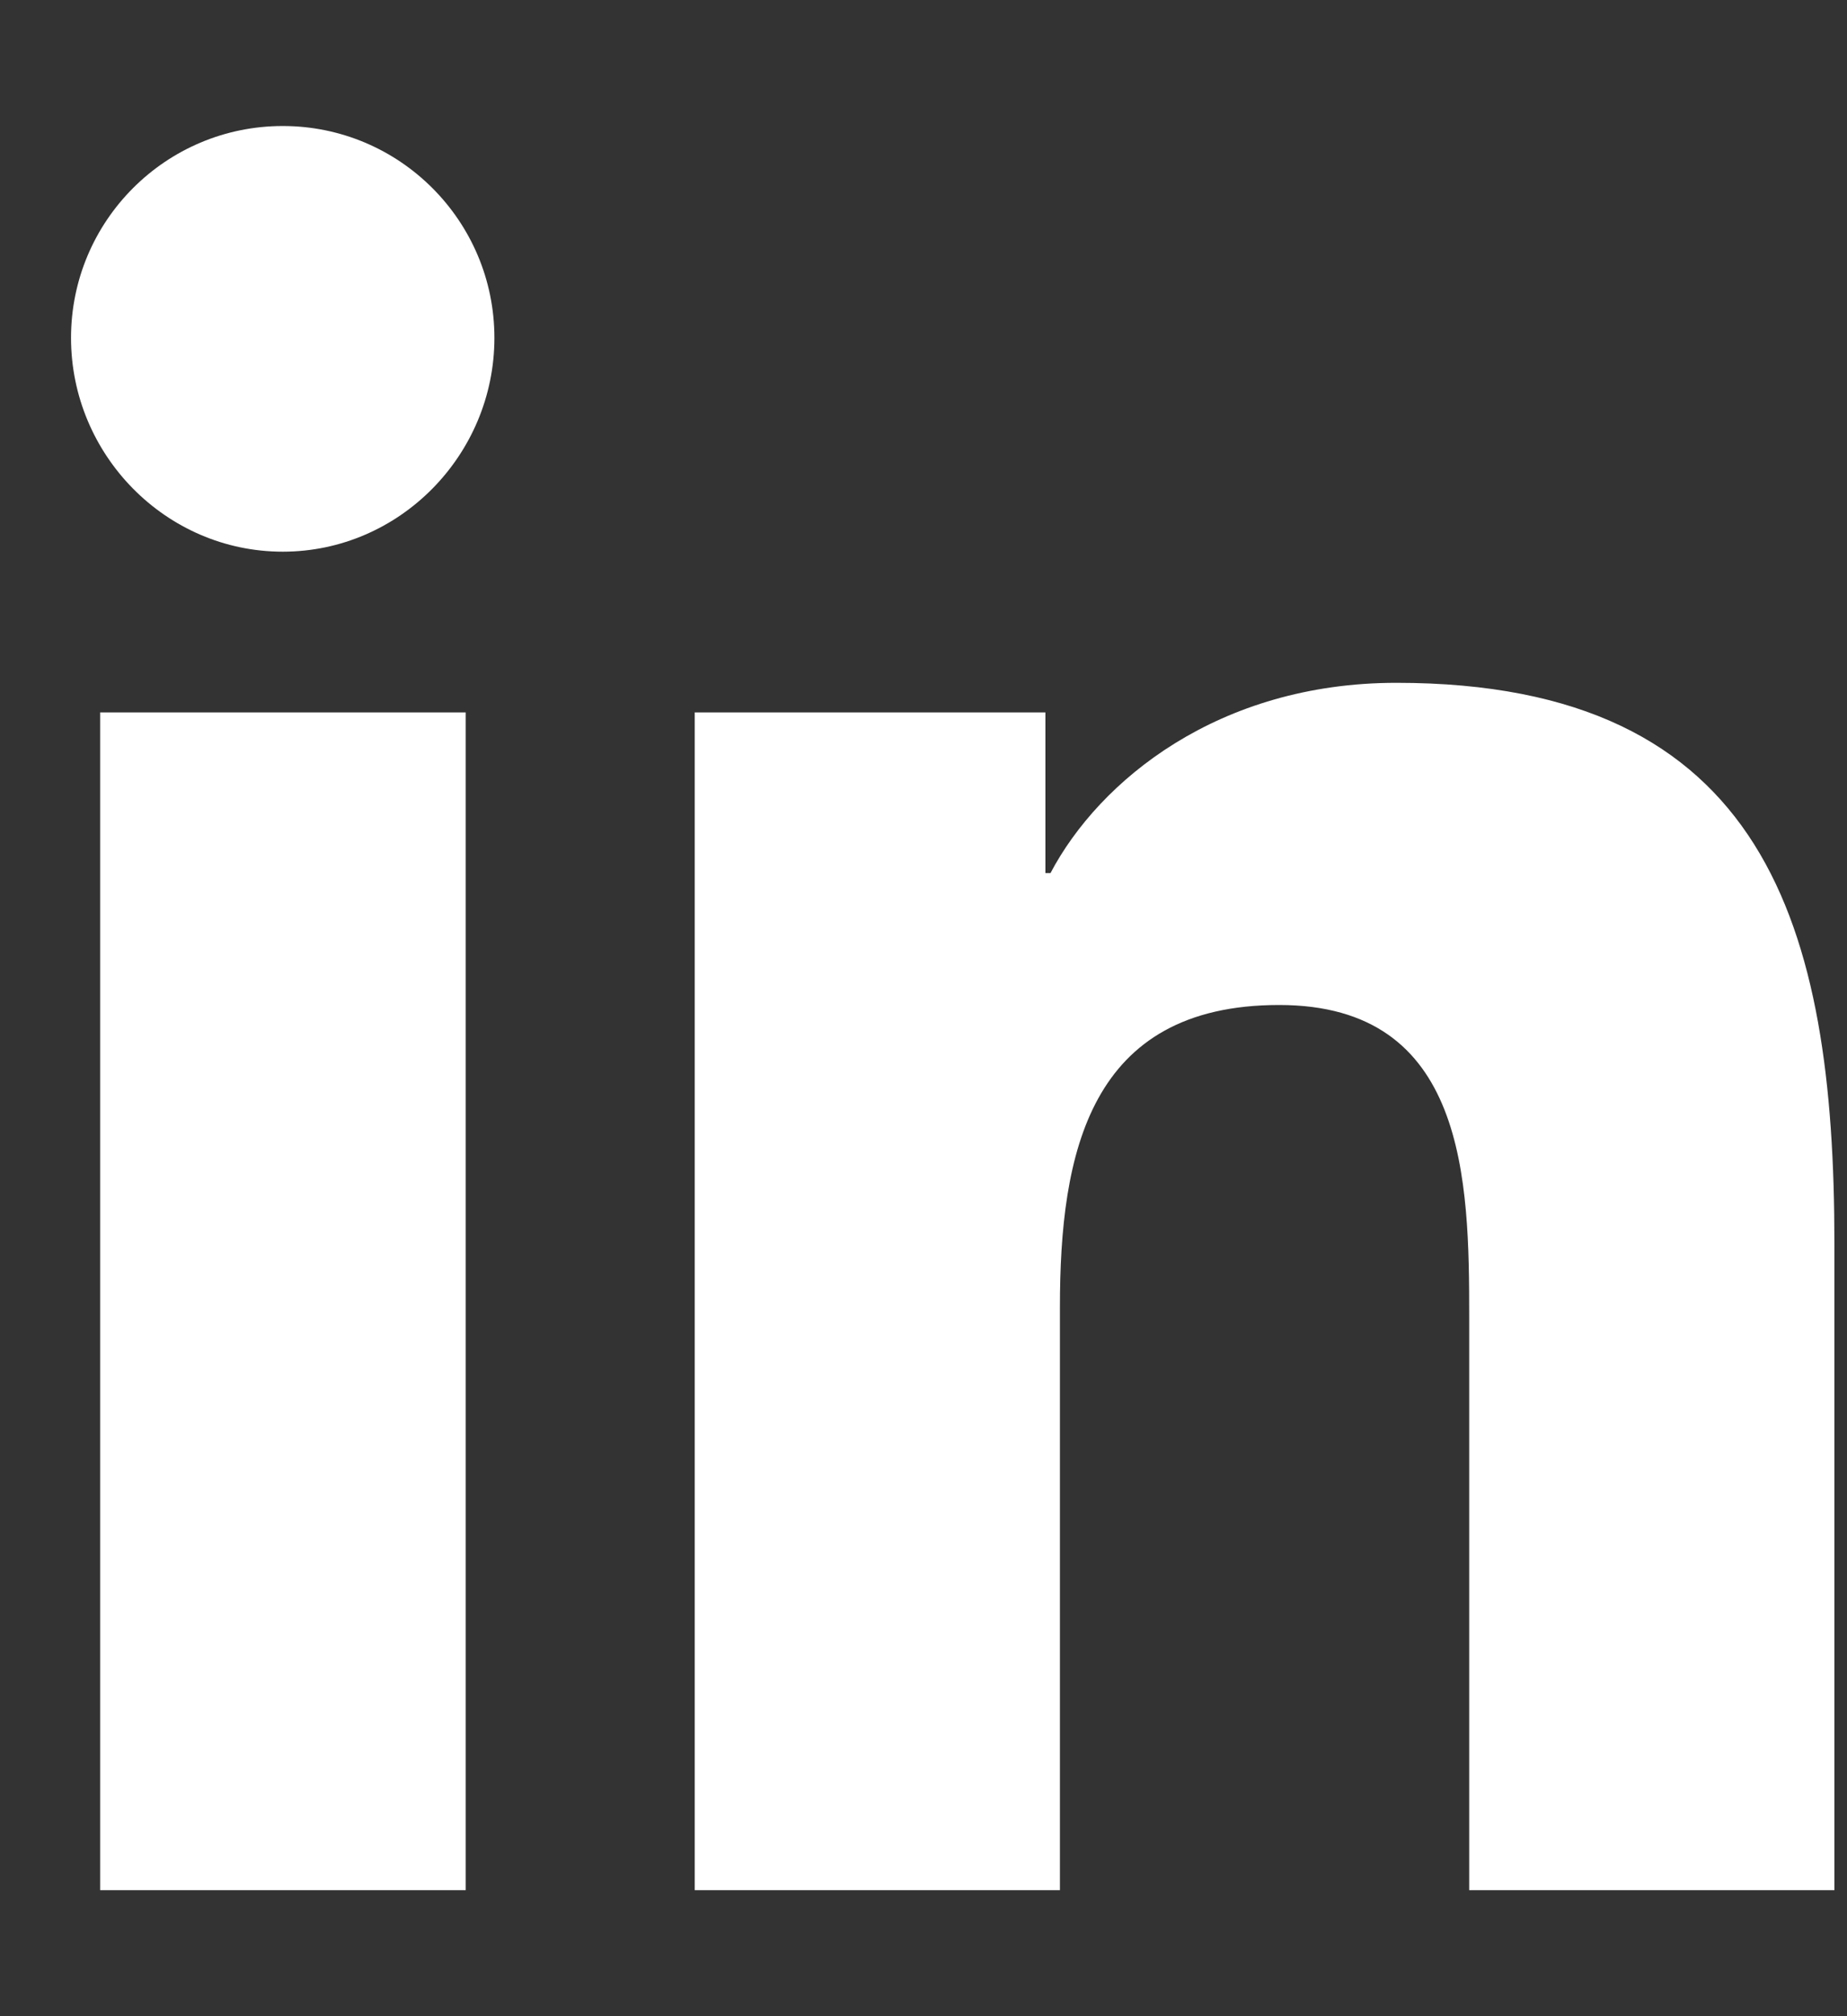
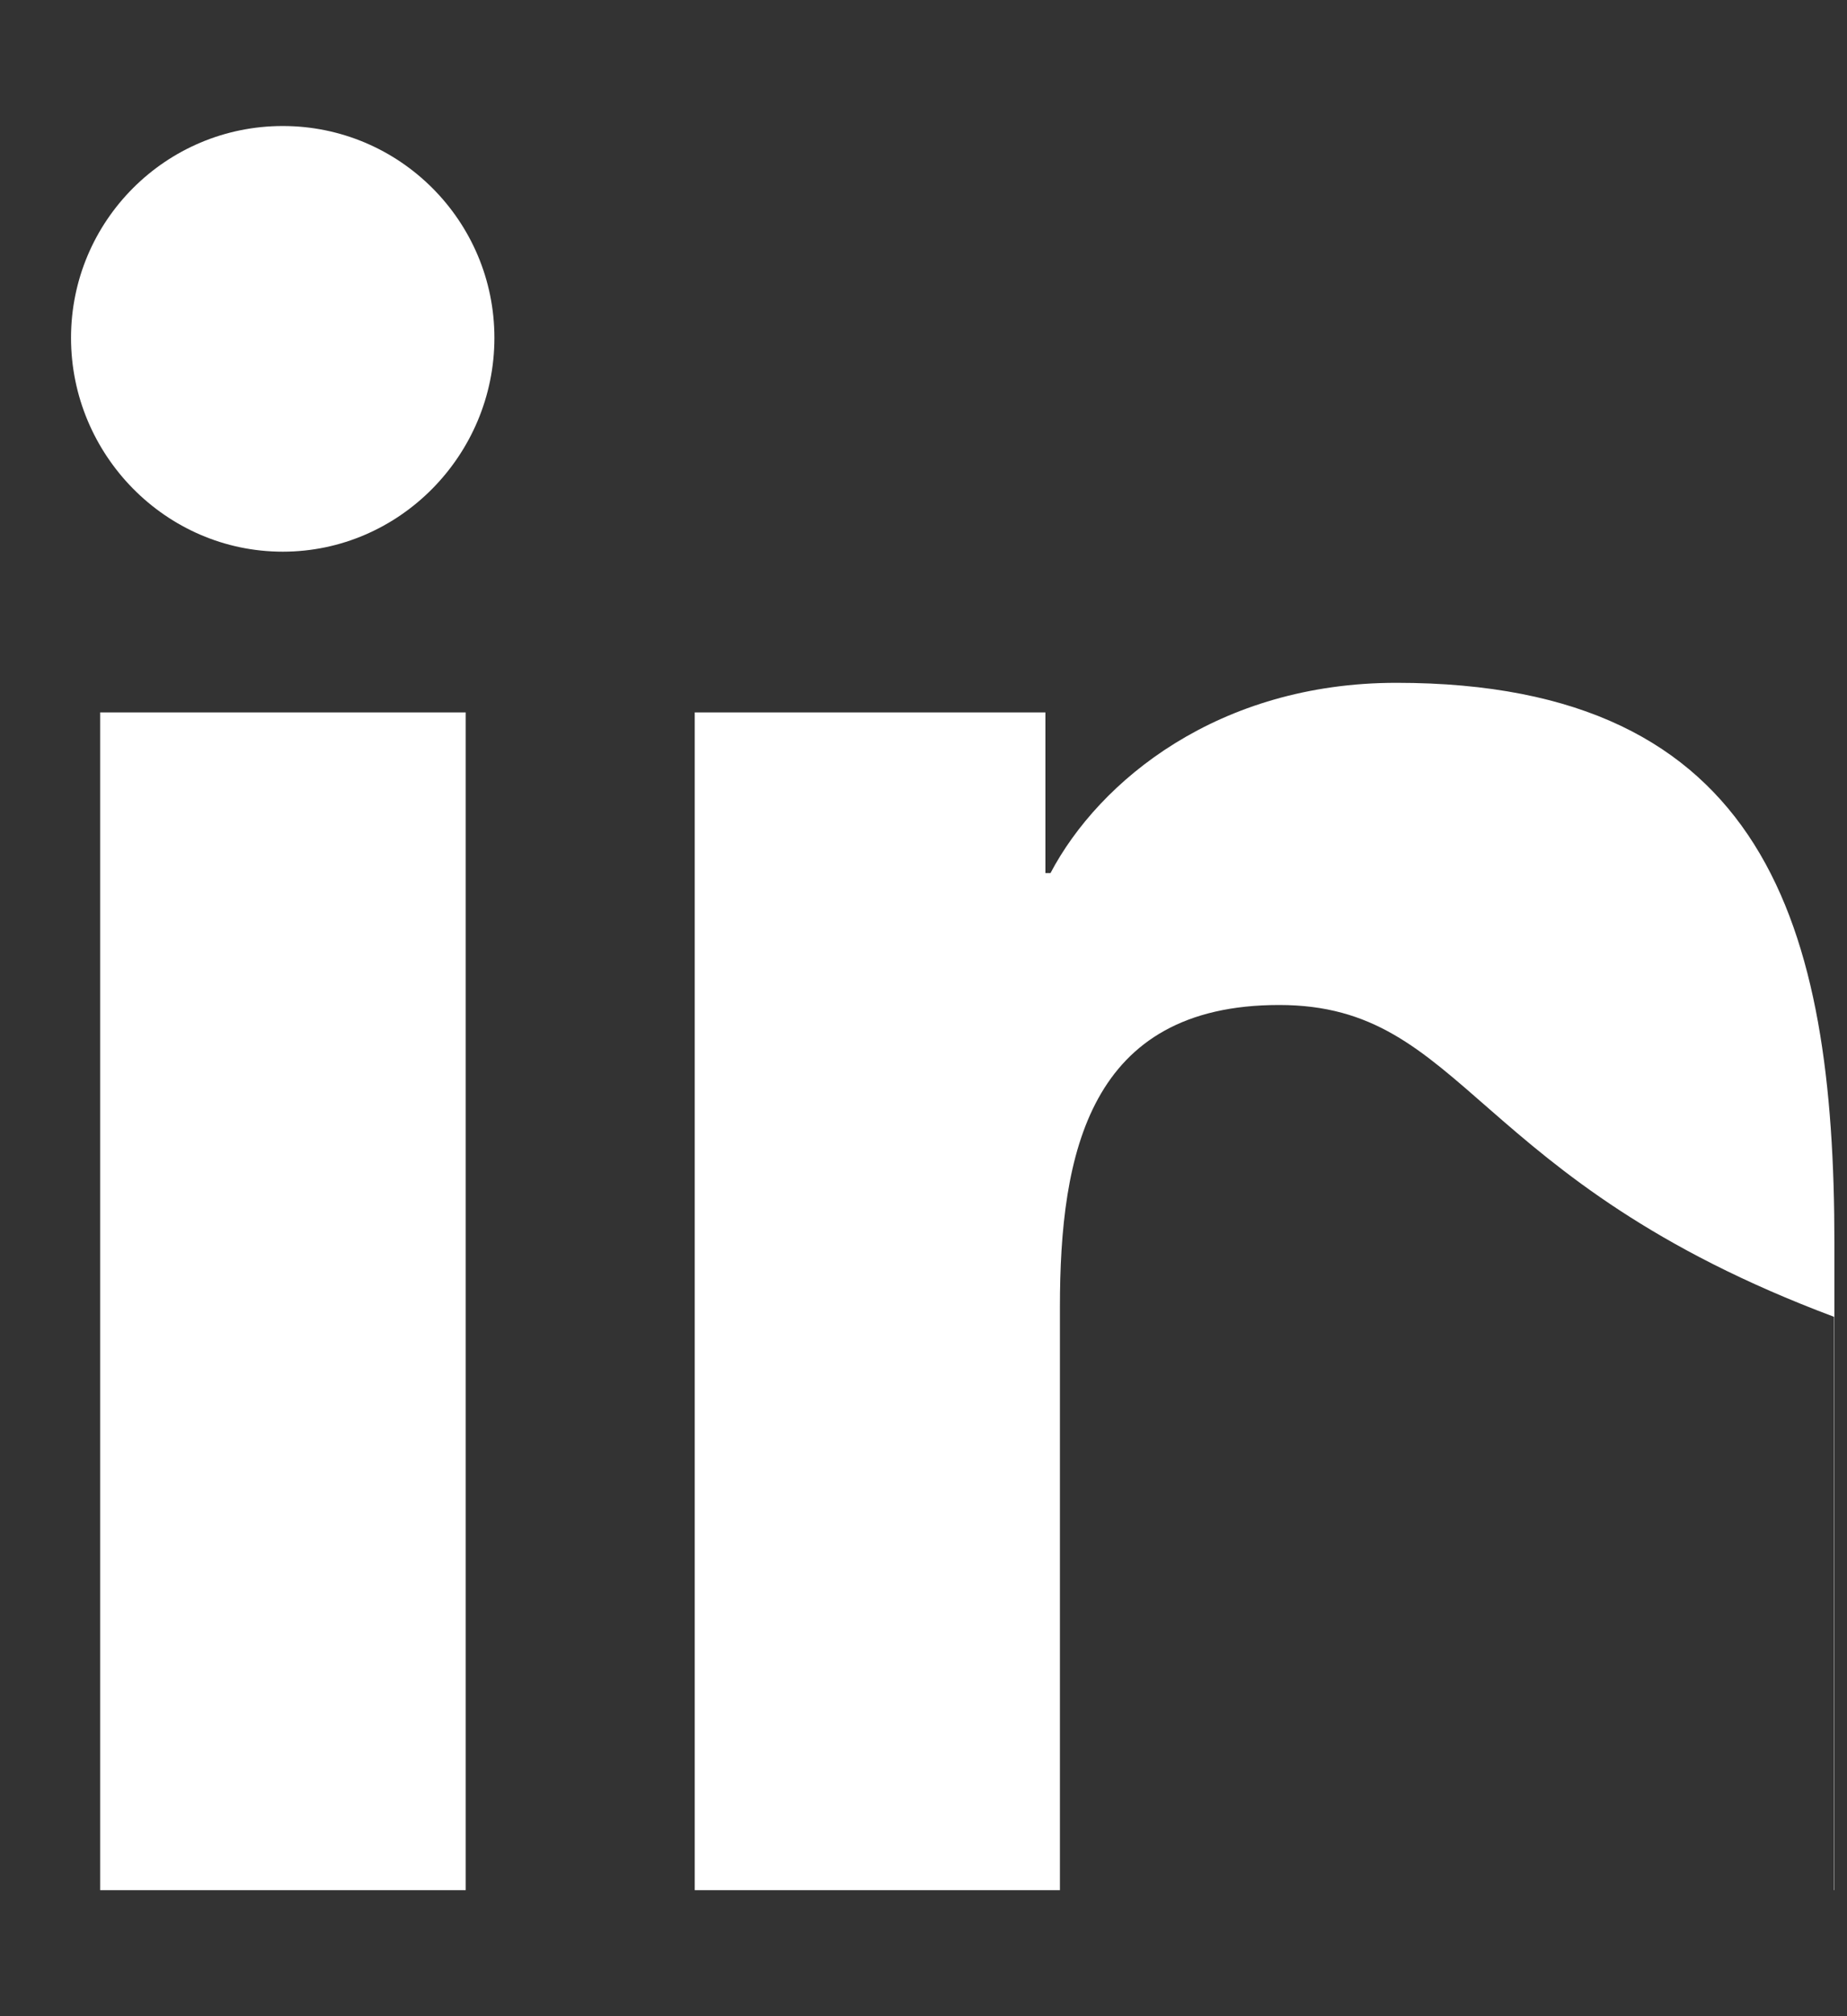
<svg xmlns="http://www.w3.org/2000/svg" width="22" height="24" viewBox="0 0 22 24" fill="none">
  <rect x="0" y="0" width="22" height="24" fill="#333333" stroke="none" />
-   <path d="M5.547 22.5H1.193V8.48H5.547V22.5ZM3.368 6.567C1.975 6.567 0.846 5.414 0.846 4.022C0.846 2.63 1.975 1.5 3.368 1.5C4.76 1.5 5.889 2.63 5.889 4.022C5.889 5.414 4.76 6.567 3.368 6.567ZM21.846 22.5H17.5V15.675C17.5 14.048 17.468 11.963 15.236 11.963C12.972 11.963 12.625 13.73 12.625 15.558V22.5H8.275V8.48H12.452V10.392H12.513C13.094 9.291 14.514 8.128 16.633 8.128C21.039 8.128 21.85 11.03 21.85 14.798V22.5H21.846Z" fill="white" />
+   <path d="M5.547 22.5H1.193V8.48H5.547V22.5ZM3.368 6.567C1.975 6.567 0.846 5.414 0.846 4.022C0.846 2.63 1.975 1.5 3.368 1.5C4.76 1.5 5.889 2.63 5.889 4.022C5.889 5.414 4.76 6.567 3.368 6.567ZM21.846 22.5V15.675C17.5 14.048 17.468 11.963 15.236 11.963C12.972 11.963 12.625 13.73 12.625 15.558V22.5H8.275V8.48H12.452V10.392H12.513C13.094 9.291 14.514 8.128 16.633 8.128C21.039 8.128 21.85 11.03 21.85 14.798V22.5H21.846Z" fill="white" />
</svg>